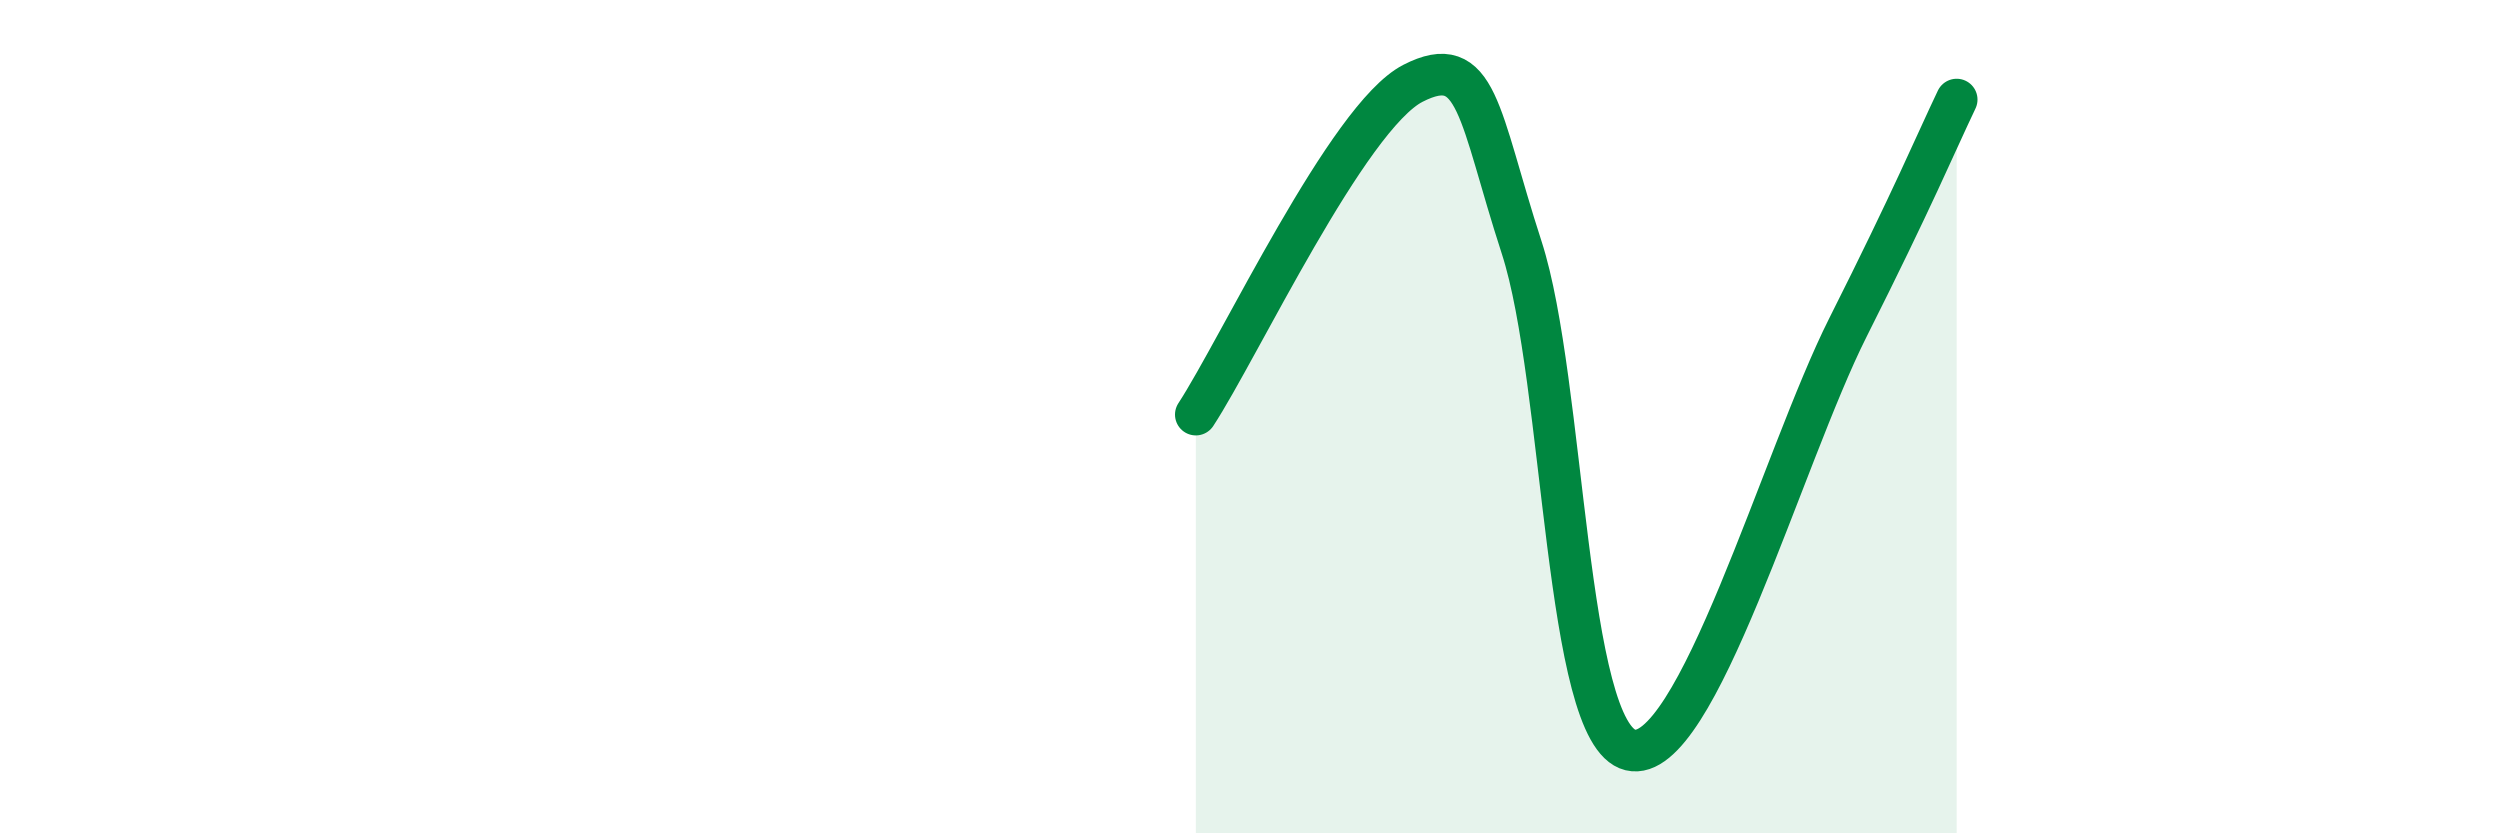
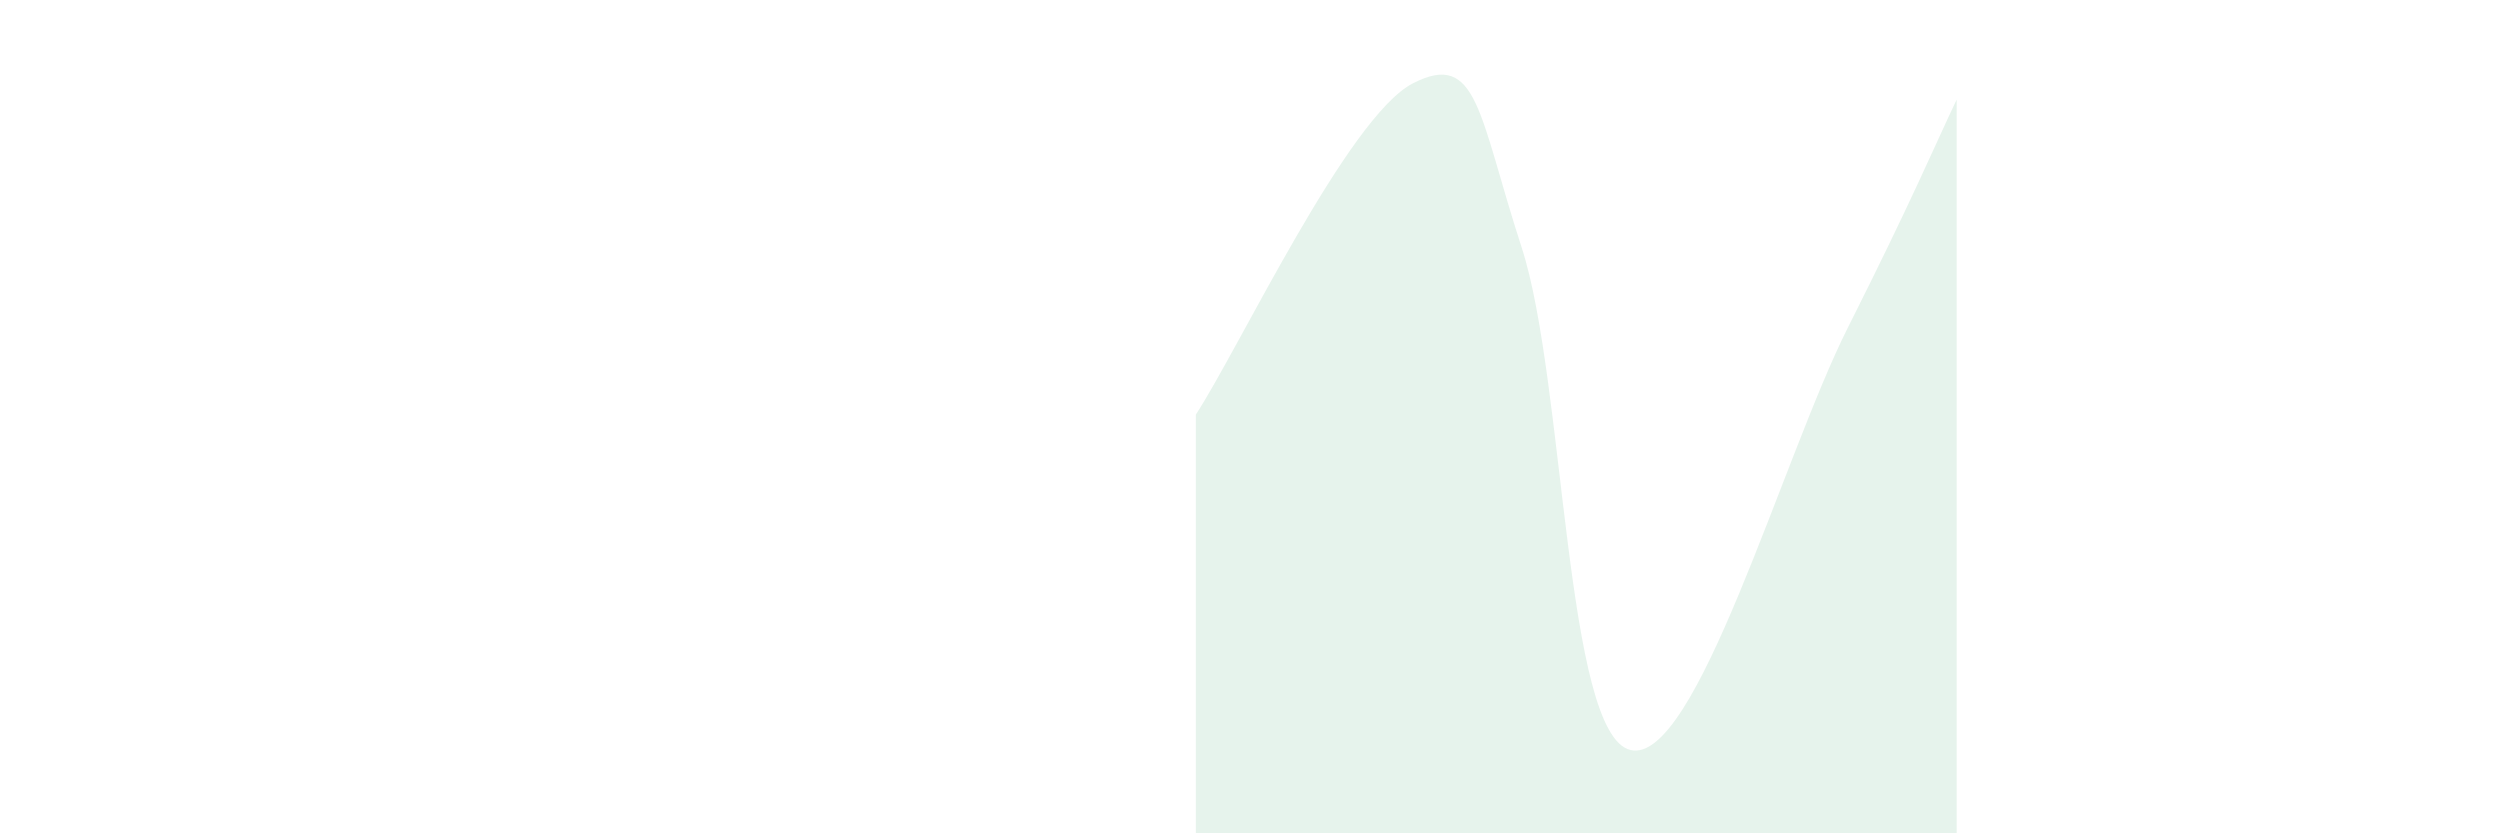
<svg xmlns="http://www.w3.org/2000/svg" width="60" height="20" viewBox="0 0 60 20">
  <path d="M 28.7,9.95 C 29.74,8.36 32.35,2.8 33.91,2 C 35.47,1.2 35.48,2.74 36.52,5.94 C 37.56,9.14 37.56,17.62 39.13,18 C 40.7,18.38 42.78,10.98 44.35,7.86 C 45.92,4.74 46.44,3.48 46.96,2.39L46.96 20L28.7 20Z" fill="#008740" opacity="0.1" stroke-linecap="round" stroke-linejoin="round" />
-   <path d="M 28.7,9.95 C 29.74,8.36 32.35,2.8 33.91,2 C 35.47,1.2 35.48,2.74 36.52,5.94 C 37.56,9.14 37.56,17.62 39.13,18 C 40.7,18.38 42.78,10.98 44.35,7.86 C 45.92,4.74 46.44,3.48 46.96,2.39" stroke="#008740" stroke-width="1" fill="none" stroke-linecap="round" stroke-linejoin="round" />
</svg>